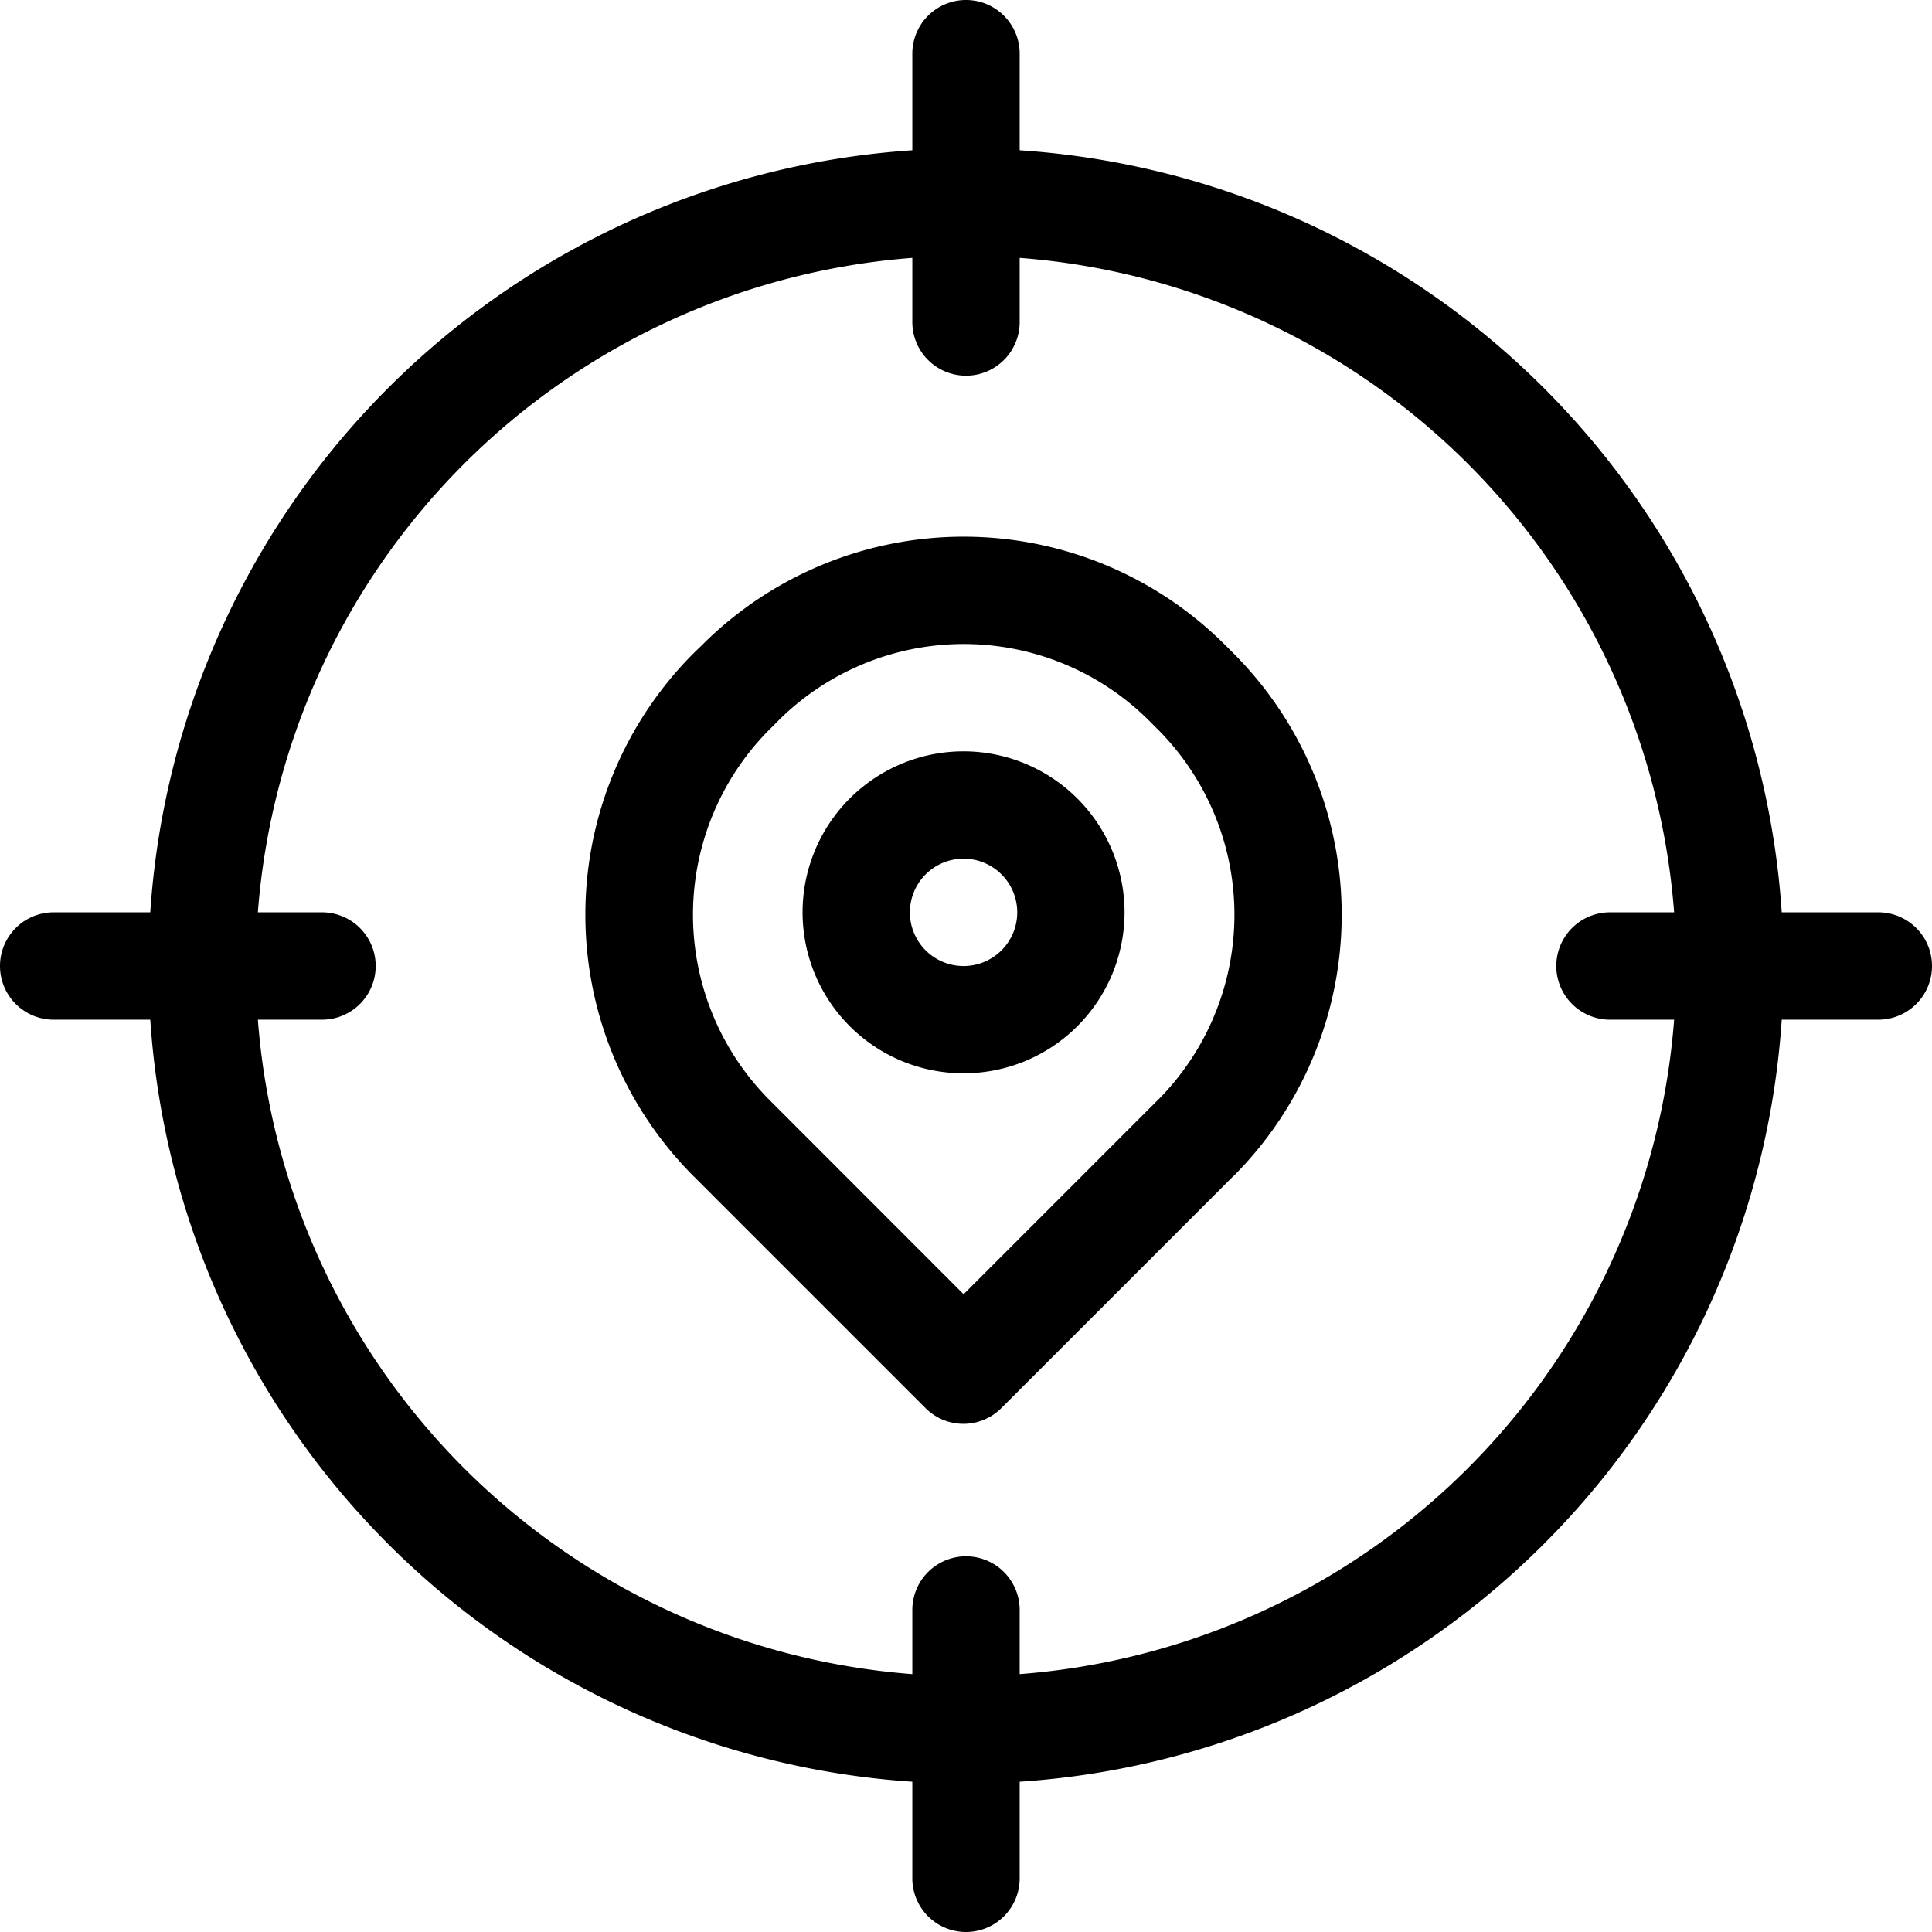
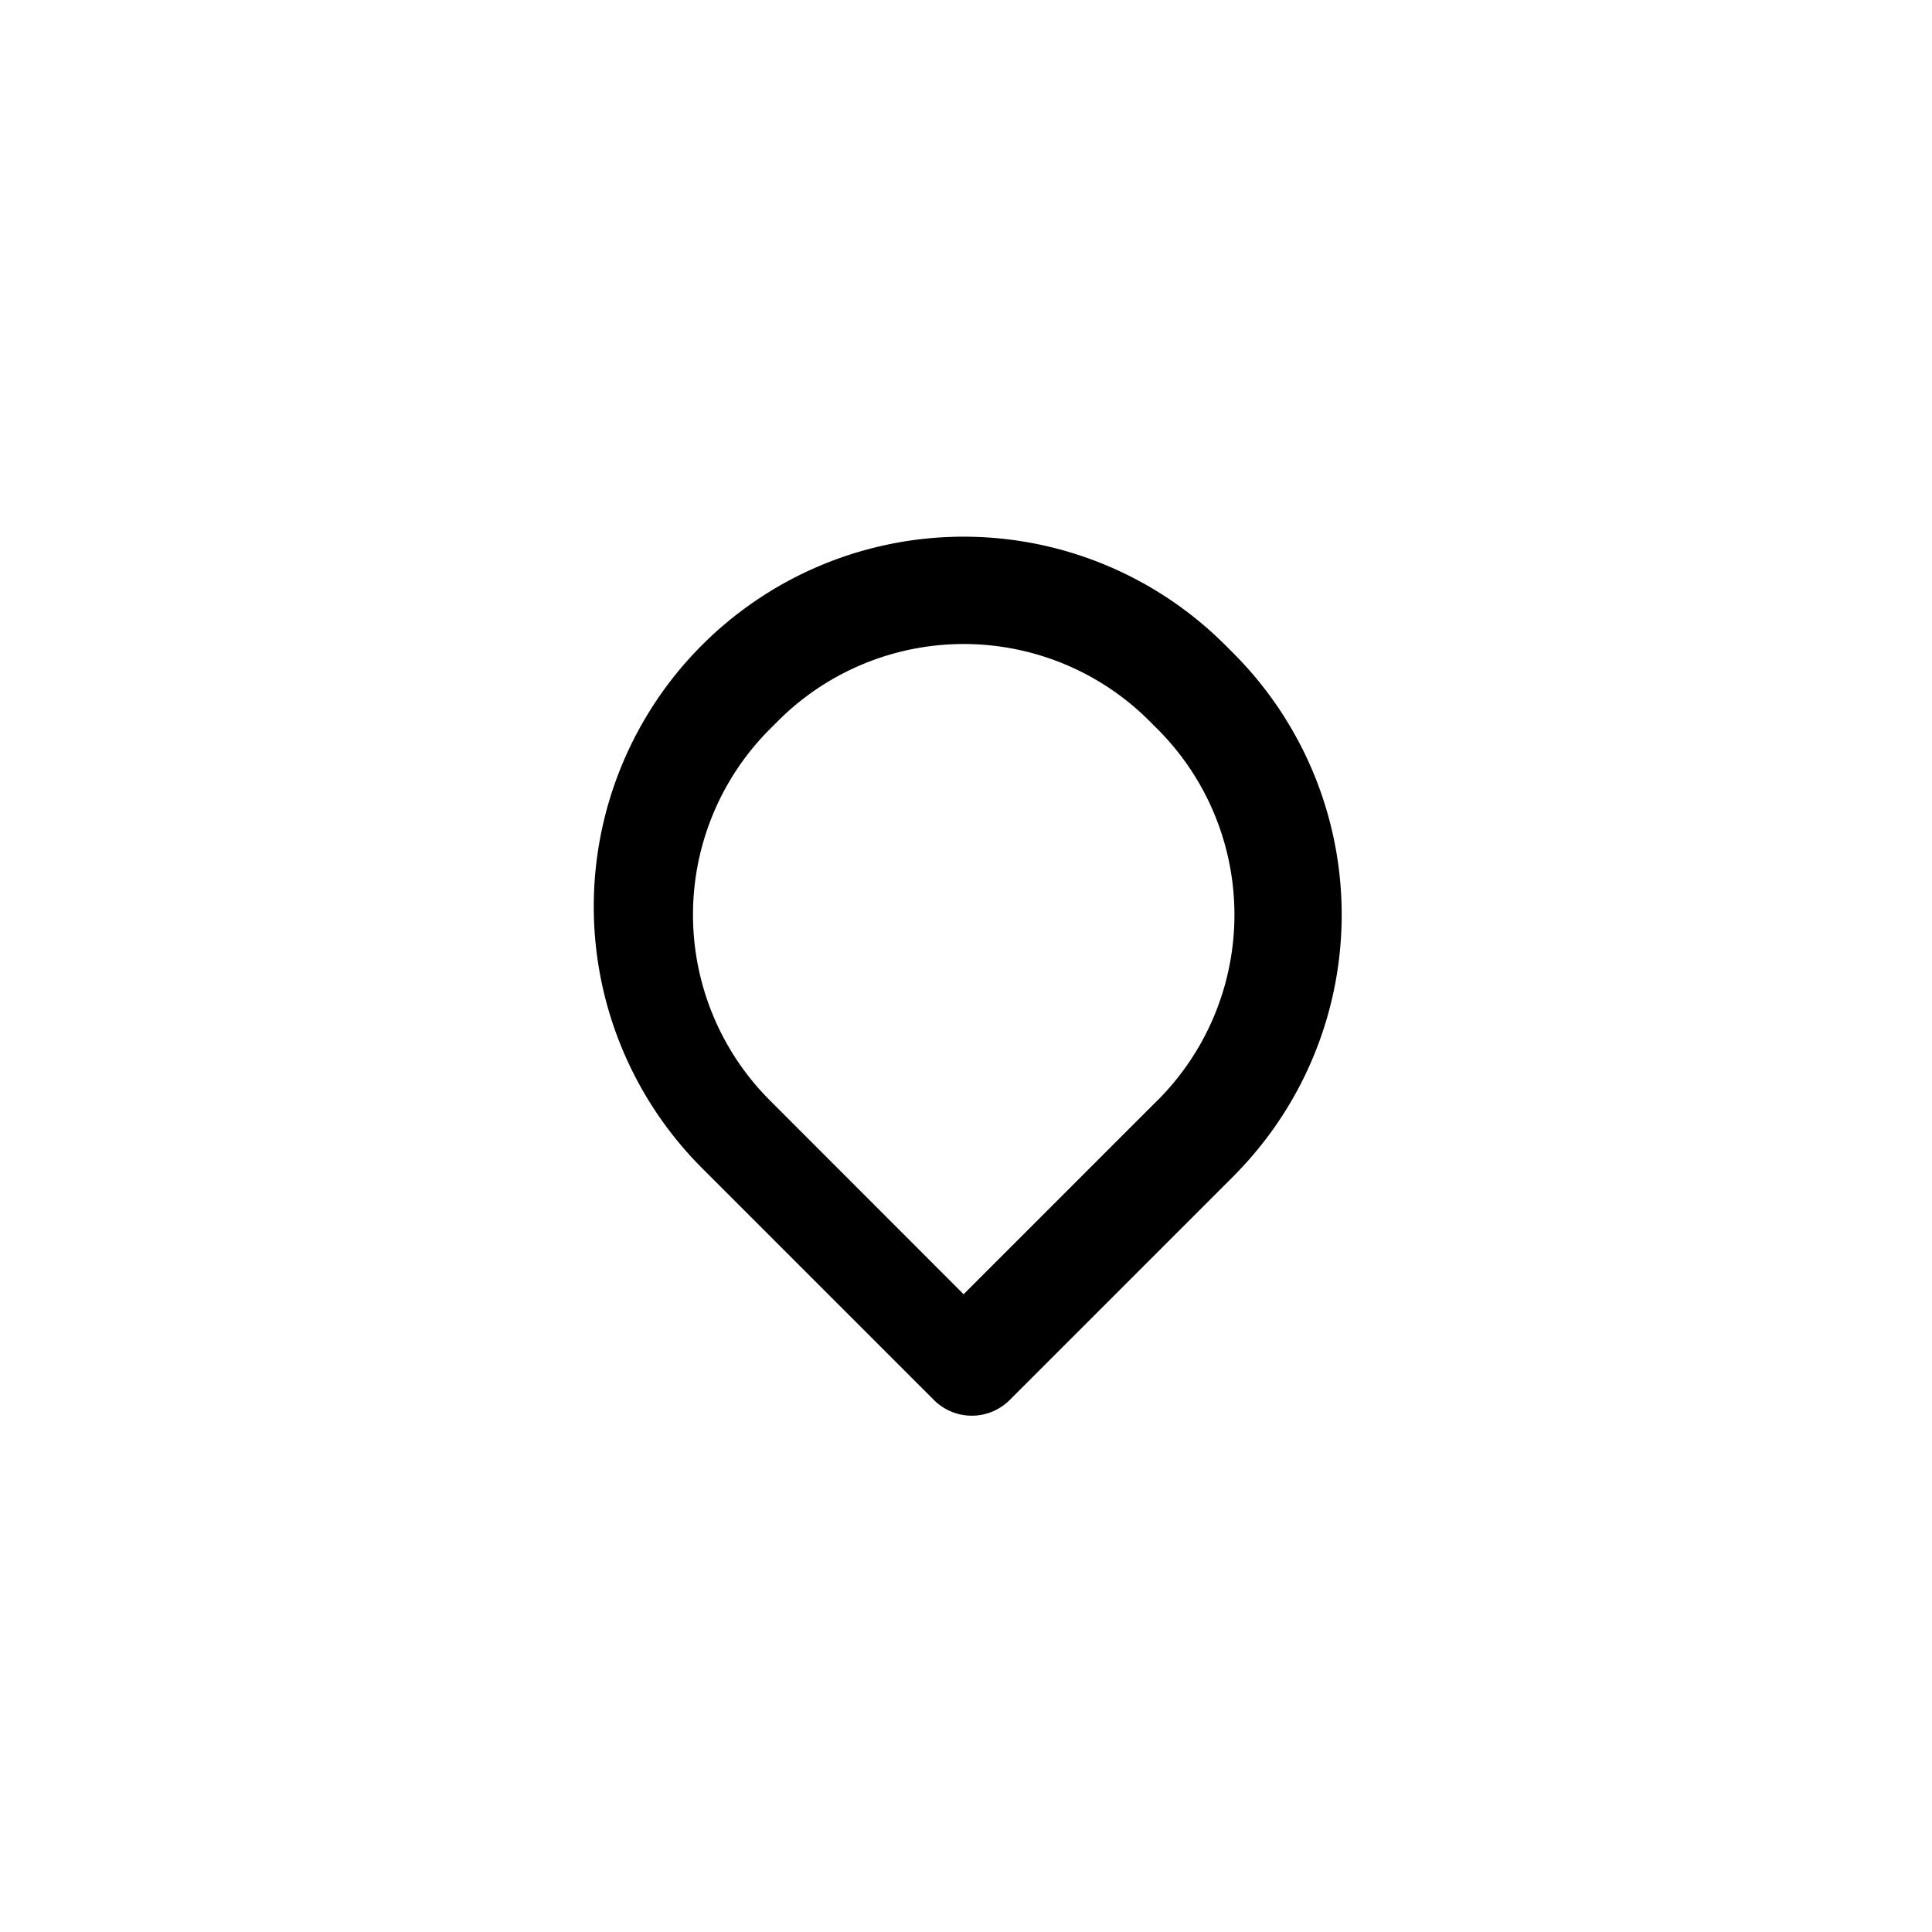
<svg xmlns="http://www.w3.org/2000/svg" width="46" height="46" viewBox="0 0 46 46">
  <g id="_8802579_target_location_map_pin_navigation_icon" data-name="8802579_target_location_map_pin_navigation_icon" transform="translate(-3 -3)">
-     <path id="Path_3" data-name="Path 3" d="M24.722,6.578A19.478,19.478,0,0,0,6.578,24.722h-2.3a1.278,1.278,0,1,0,0,2.556h2.3A19.478,19.478,0,0,0,24.722,45.422v2.3a1.278,1.278,0,1,0,2.556,0v-2.3A19.478,19.478,0,0,0,45.422,27.278h2.3a1.278,1.278,0,1,0,0-2.556h-2.3A19.478,19.478,0,0,0,27.278,6.578v-2.3a1.278,1.278,0,1,0-2.556,0Zm0,2.562A16.92,16.92,0,0,0,9.14,24.722h1.527a1.278,1.278,0,1,1,0,2.556H9.14A16.92,16.92,0,0,0,24.722,42.86V41.333a1.278,1.278,0,0,1,2.556,0V42.86A16.92,16.92,0,0,0,42.86,27.278H41.333a1.278,1.278,0,0,1,0-2.556H42.86A16.92,16.92,0,0,0,27.278,9.14v1.527a1.278,1.278,0,1,1-2.556,0V9.14Z" fill-rule="evenodd" />
-     <path id="Path_4" data-name="Path 4" d="M29.334,28.229a8.806,8.806,0,0,0,0-12.455c-.064-.065-.129-.13-.194-.194a8.806,8.806,0,0,0-12.455,0l-.2.194a8.809,8.809,0,0,0,0,12.455l5.519,5.519a1.276,1.276,0,0,0,1.807,0s2.777-2.775,5.519-5.519Zm-1.807-1.807-4.615,4.615L18.3,26.422a6.251,6.251,0,0,1,0-8.841l.194-.194a6.251,6.251,0,0,1,8.841,0c.064.065.129.13.194.194a6.251,6.251,0,0,1,0,8.841Z" transform="translate(3.031 2.778)" fill-rule="evenodd" />
-     <path id="Path_5" data-name="Path 5" d="M21.788,17a3.833,3.833,0,1,0,3.833,3.833A3.836,3.836,0,0,0,21.788,17Zm0,2.556a1.278,1.278,0,1,1-1.278,1.278A1.278,1.278,0,0,1,21.788,19.556Z" transform="translate(4.154 3.889)" fill-rule="evenodd" />
+     <path id="Path_4" data-name="Path 4" d="M29.334,28.229a8.806,8.806,0,0,0,0-12.455c-.064-.065-.129-.13-.194-.194a8.806,8.806,0,0,0-12.455,0a8.809,8.809,0,0,0,0,12.455l5.519,5.519a1.276,1.276,0,0,0,1.807,0s2.777-2.775,5.519-5.519Zm-1.807-1.807-4.615,4.615L18.3,26.422a6.251,6.251,0,0,1,0-8.841l.194-.194a6.251,6.251,0,0,1,8.841,0c.064.065.129.13.194.194a6.251,6.251,0,0,1,0,8.841Z" transform="translate(3.031 2.778)" fill-rule="evenodd" />
  </g>
</svg>